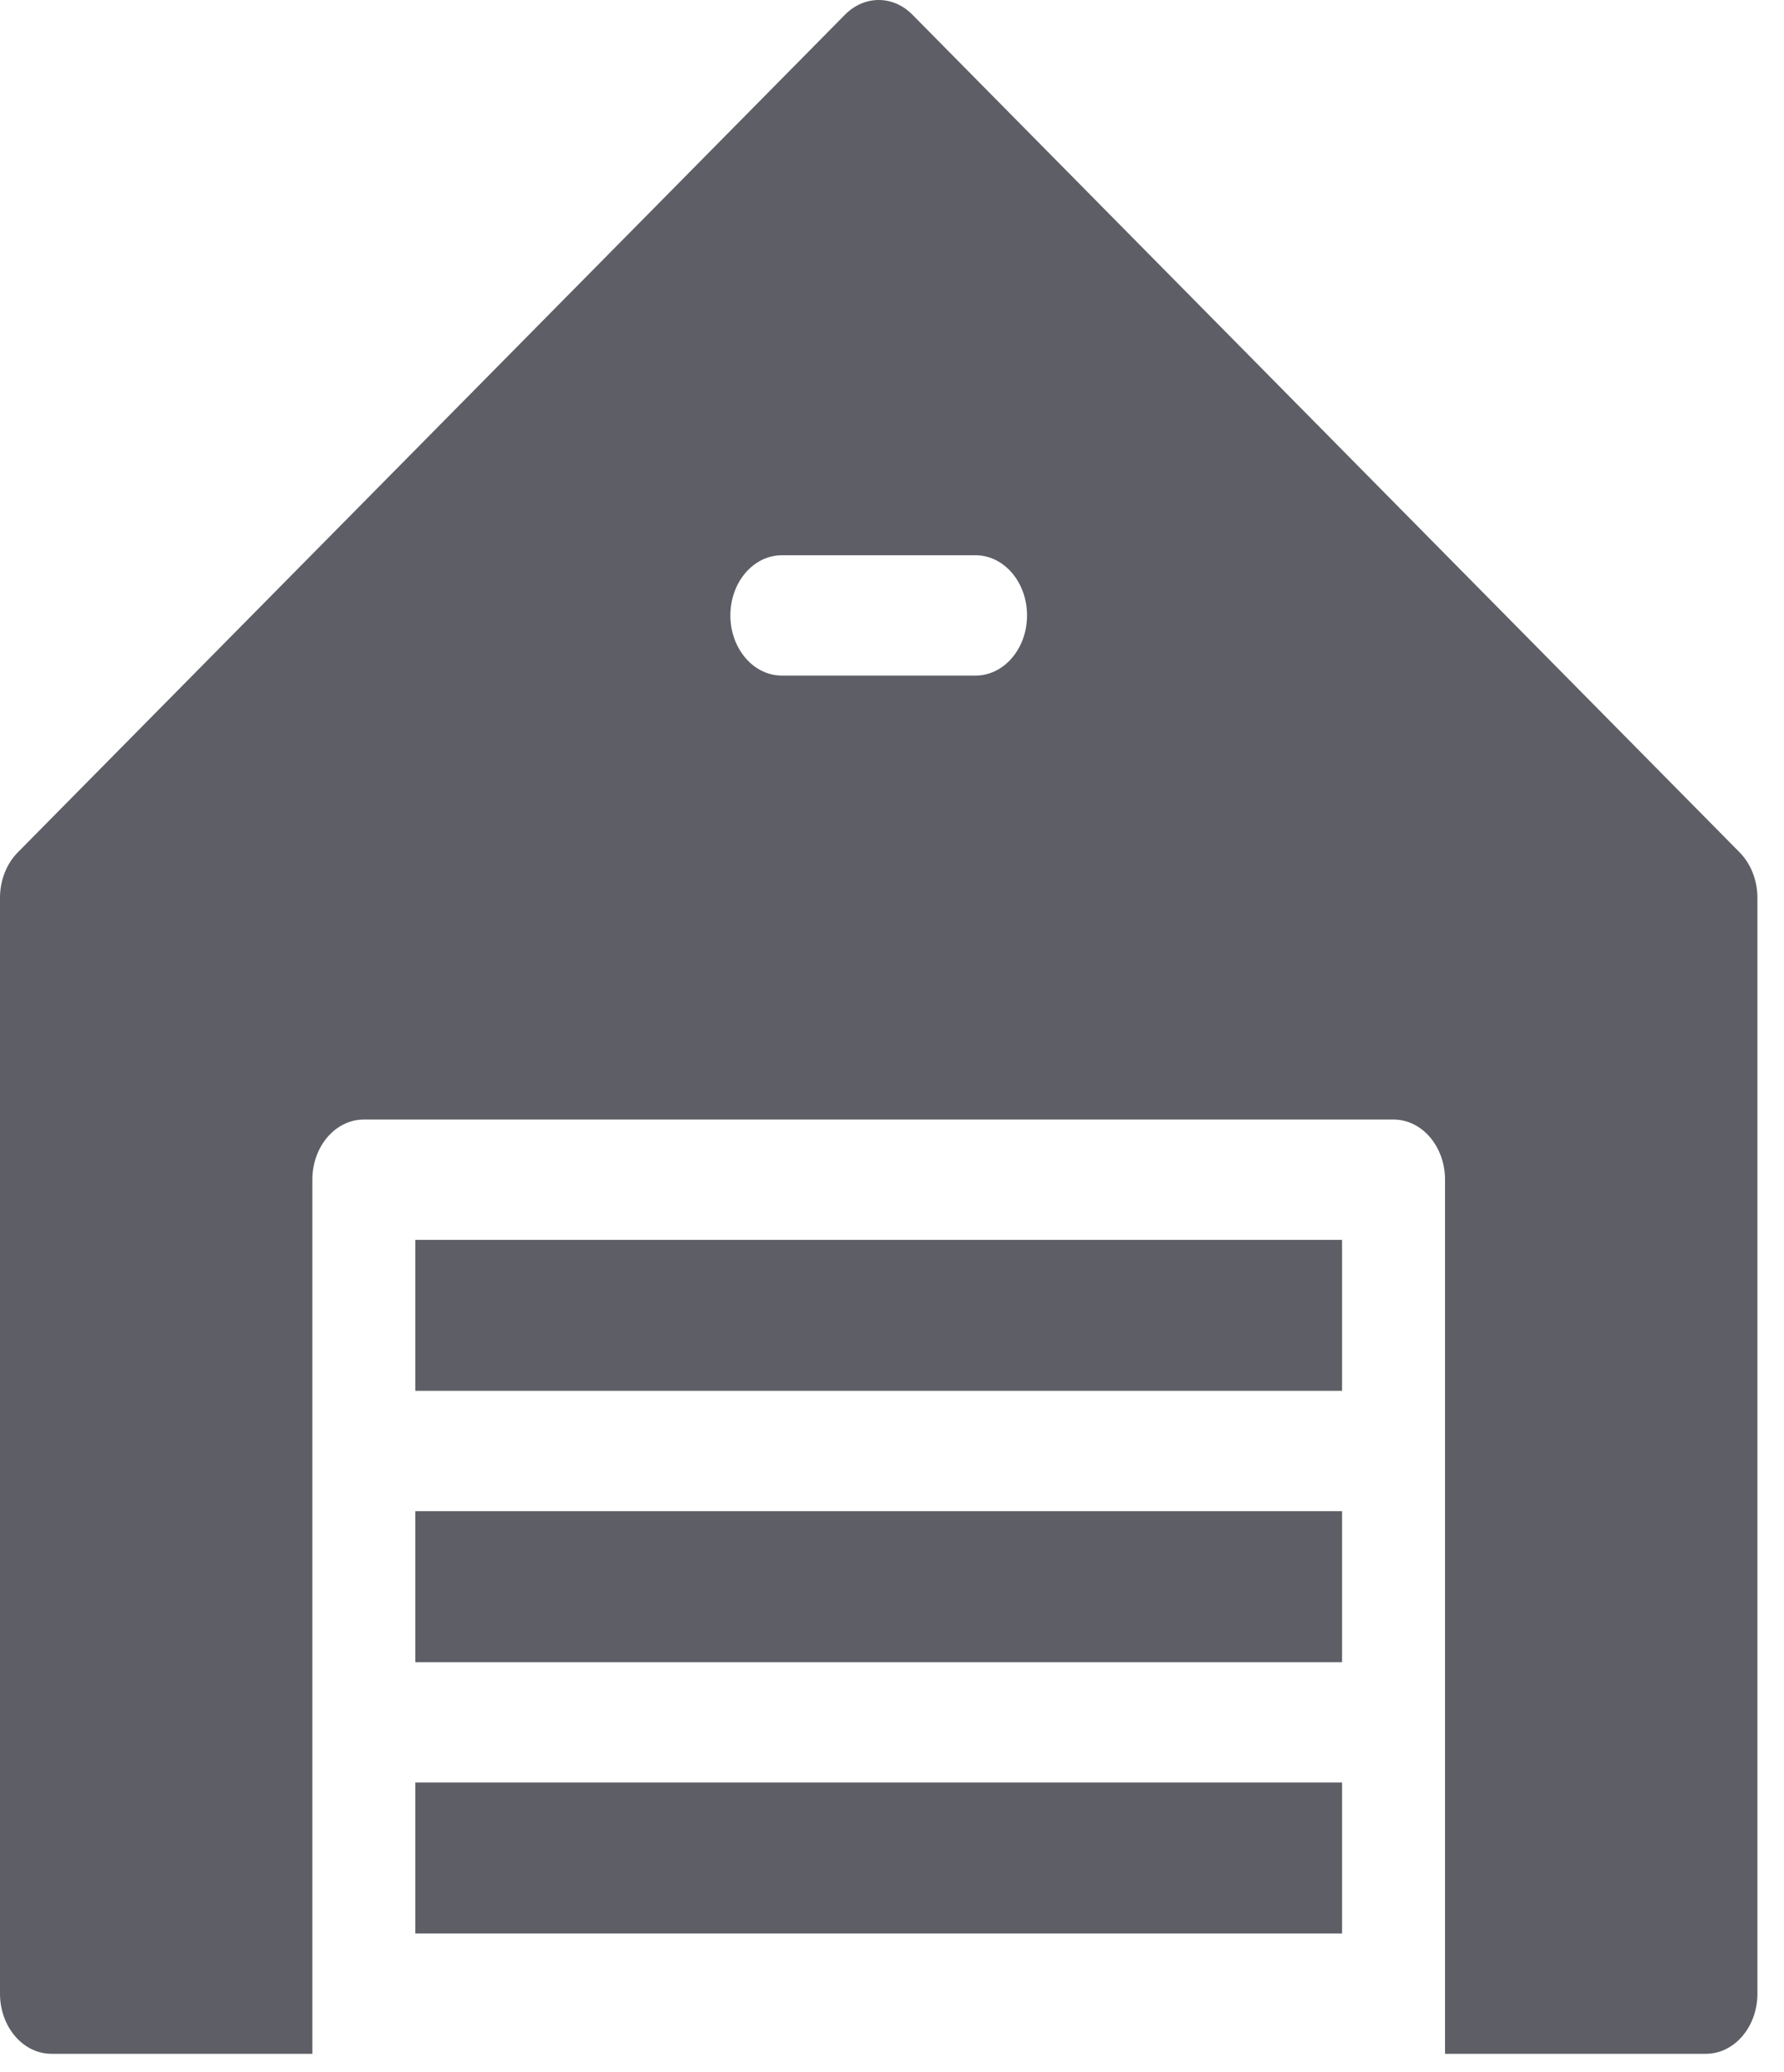
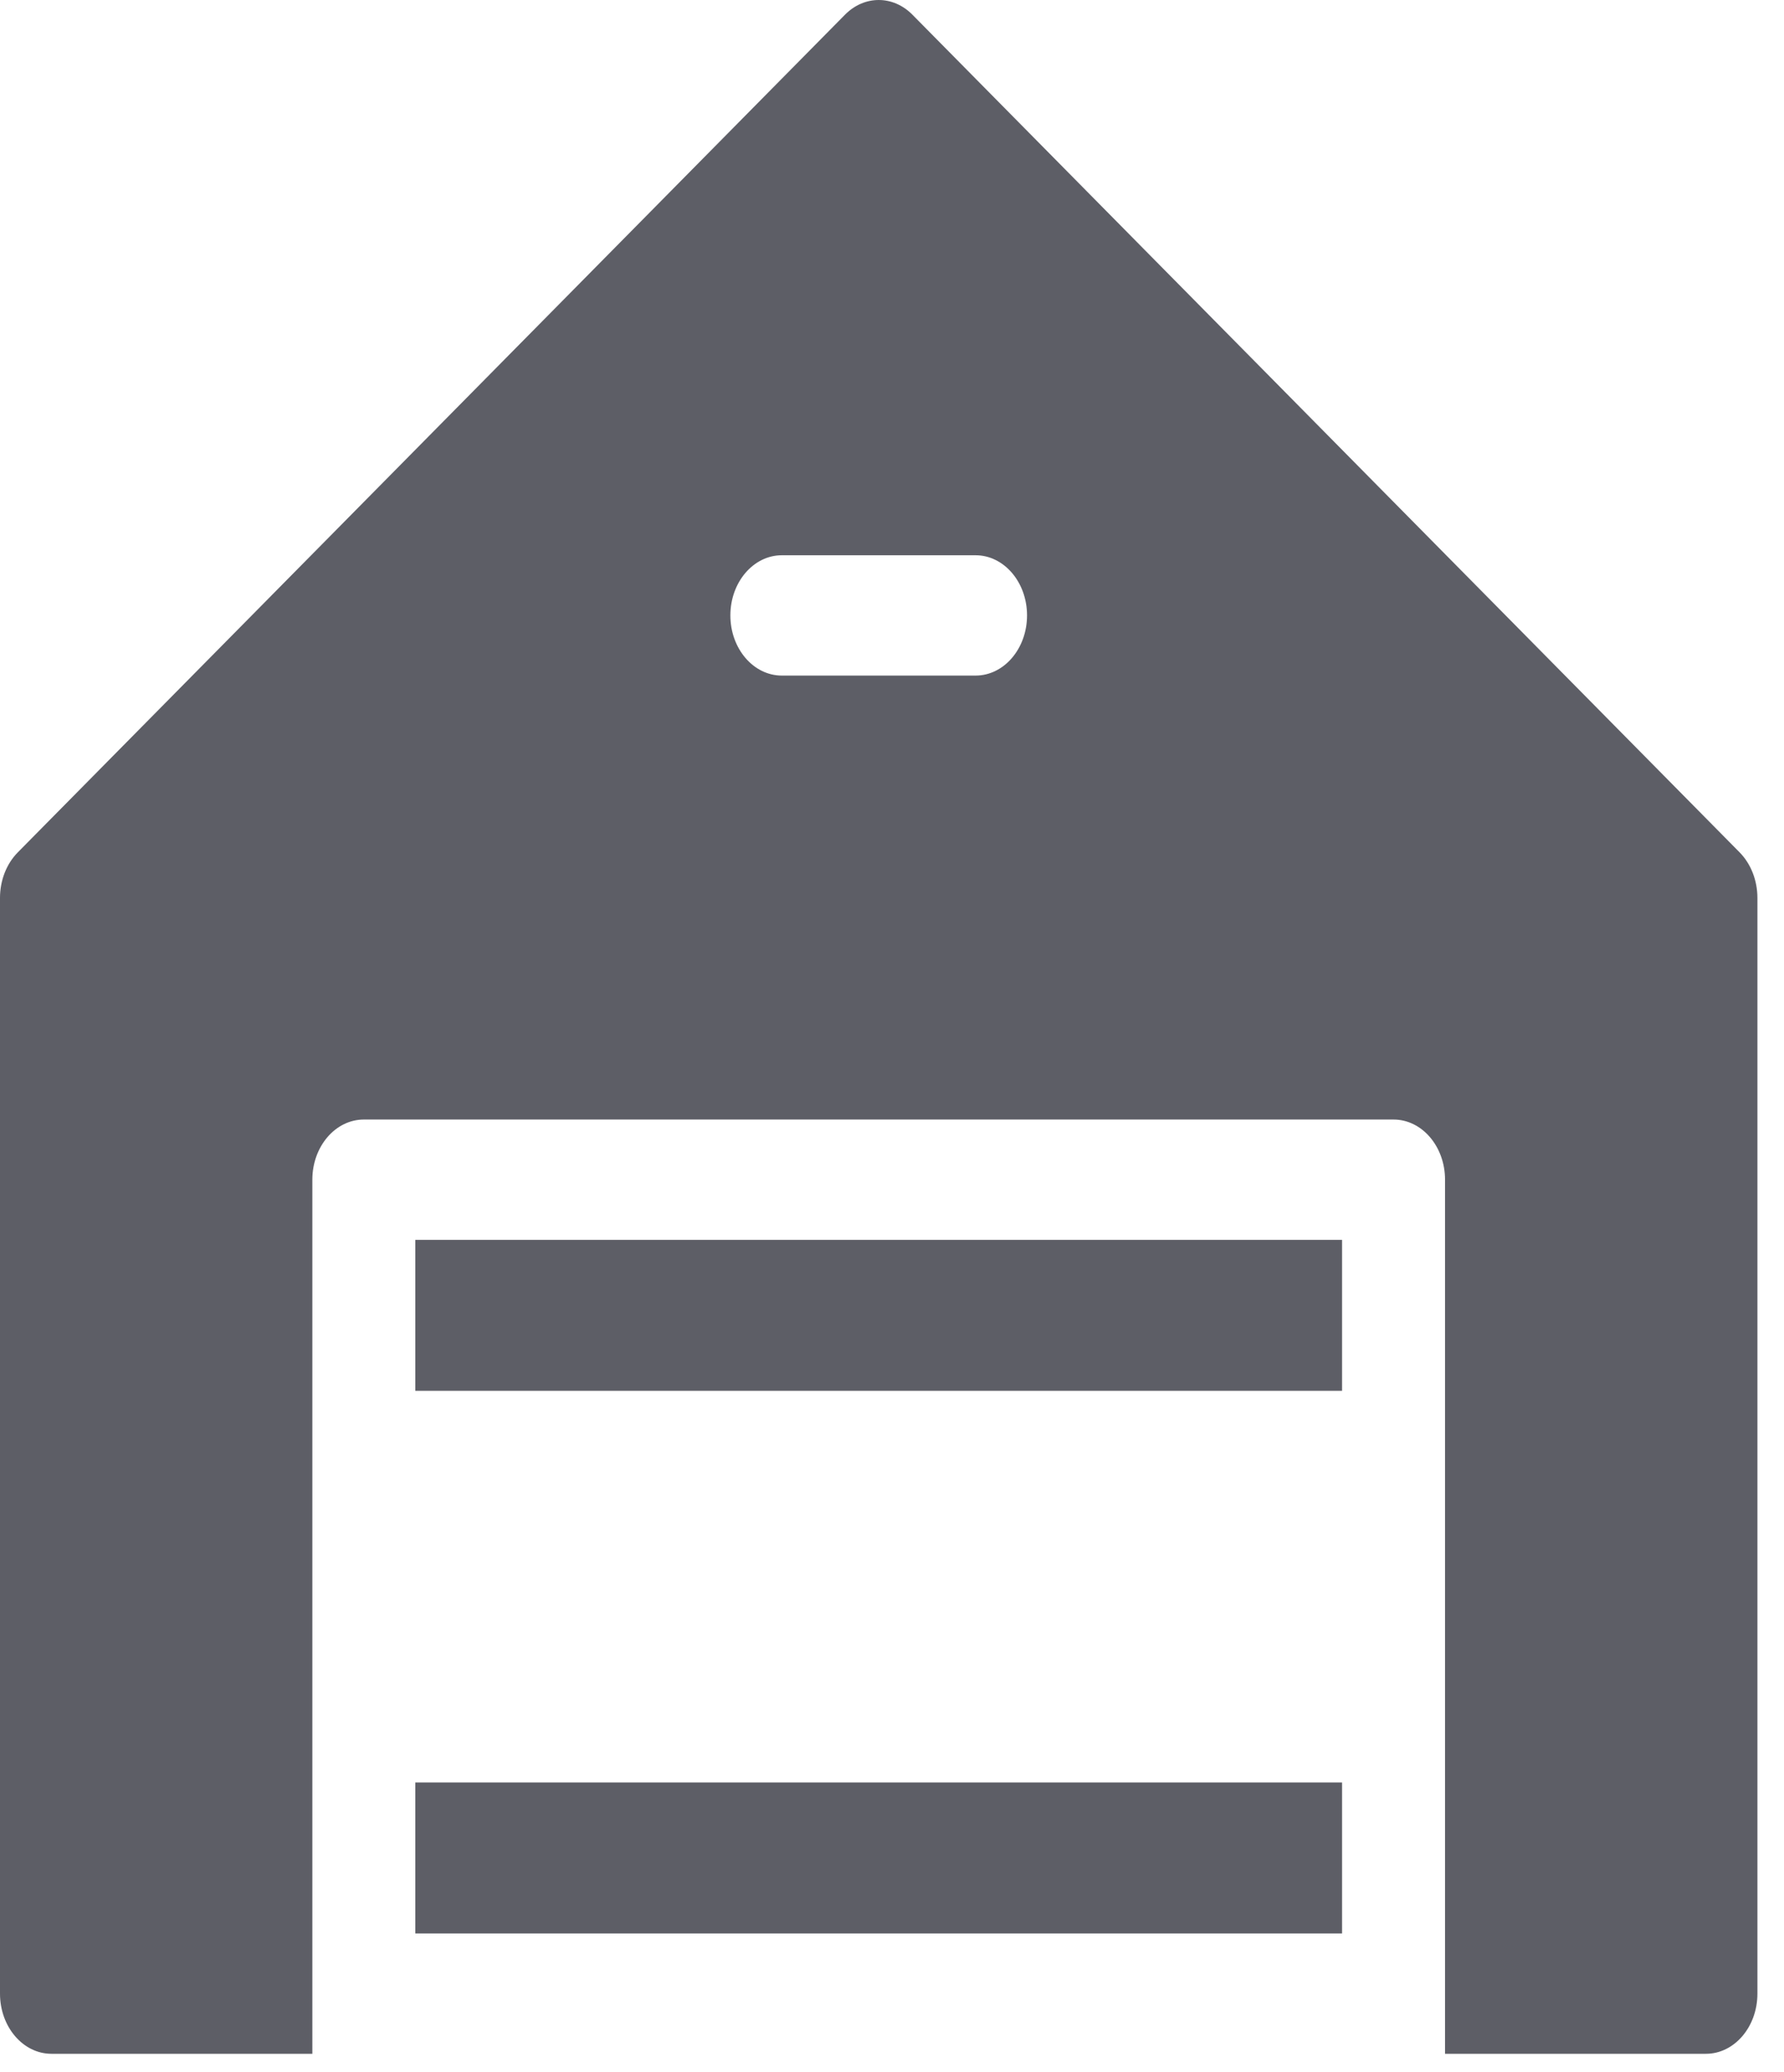
<svg xmlns="http://www.w3.org/2000/svg" width="62" height="72" viewBox="0 0 62 72" fill="none">
  <g clip-path="url(#clip0)">
-     <path d="M46.641 52.508H14.434V57.754H46.641V52.508Z" fill="#5D5E66" />
    <path d="M46.641 61.935H14.434V67.18H46.641V61.935Z" fill="#5D5E66" />
    <path d="M46.641 43.081H14.434V48.326H46.641V43.081Z" fill="#5D5E66" />
    <path d="M60.458 29.617L31.71 0.511C31.037 -0.17 30.039 -0.17 29.366 0.511L0.618 29.617C0.225 30.015 0 30.591 0 31.198V69.272C0 70.426 0.801 71.362 1.789 71.362H10.855C10.855 70.378 10.855 42.004 10.855 40.991C10.855 39.836 11.656 38.9 12.645 38.9H48.431C49.419 38.9 50.22 39.836 50.22 40.991C50.22 42.004 50.22 70.378 50.22 71.362H59.286C60.275 71.362 61.076 70.426 61.076 69.272V31.198C61.076 30.591 60.85 30.015 60.458 29.617ZM33.904 23.474H27.172C26.184 23.474 25.383 22.538 25.383 21.383C25.383 20.229 26.184 19.293 27.172 19.293H33.904C34.892 19.293 35.693 20.229 35.693 21.383C35.693 22.538 34.892 23.474 33.904 23.474Z" fill="#5D5E66" />
  </g>
  <defs>
    <clipPath id="clip0">
      <rect width="61.076" height="71.362" fill="white" />
    </clipPath>
  </defs>
</svg>